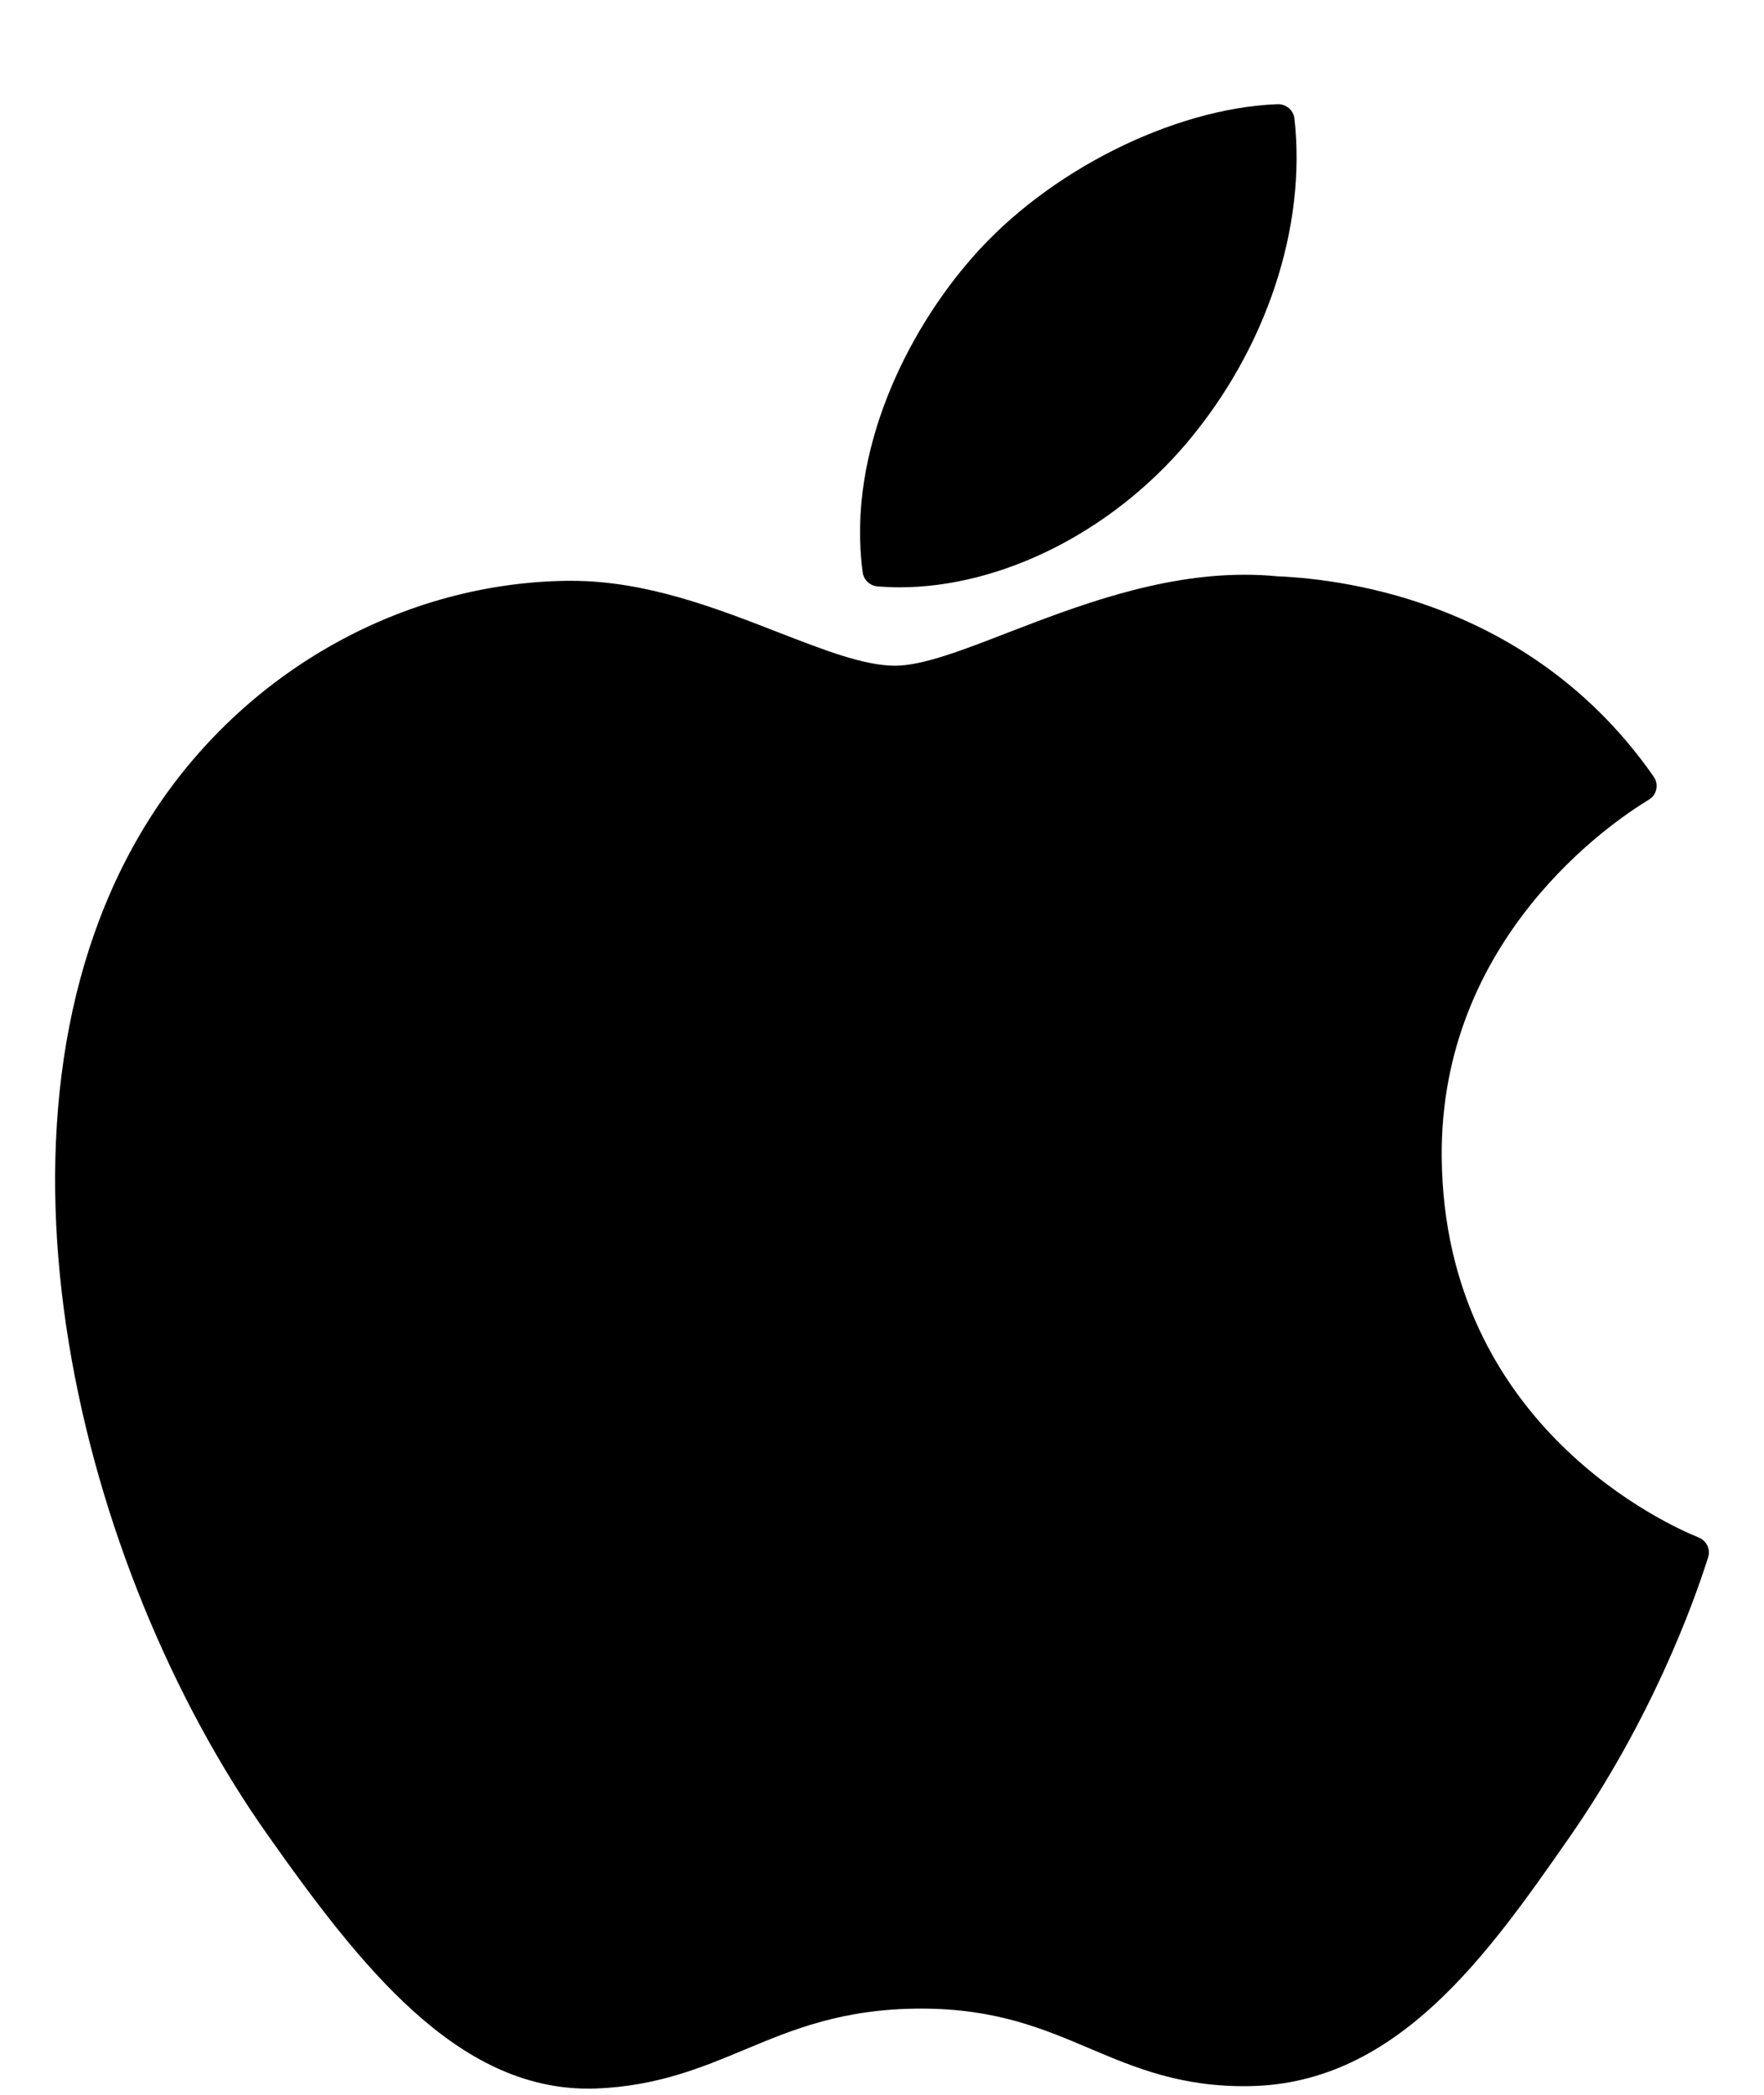
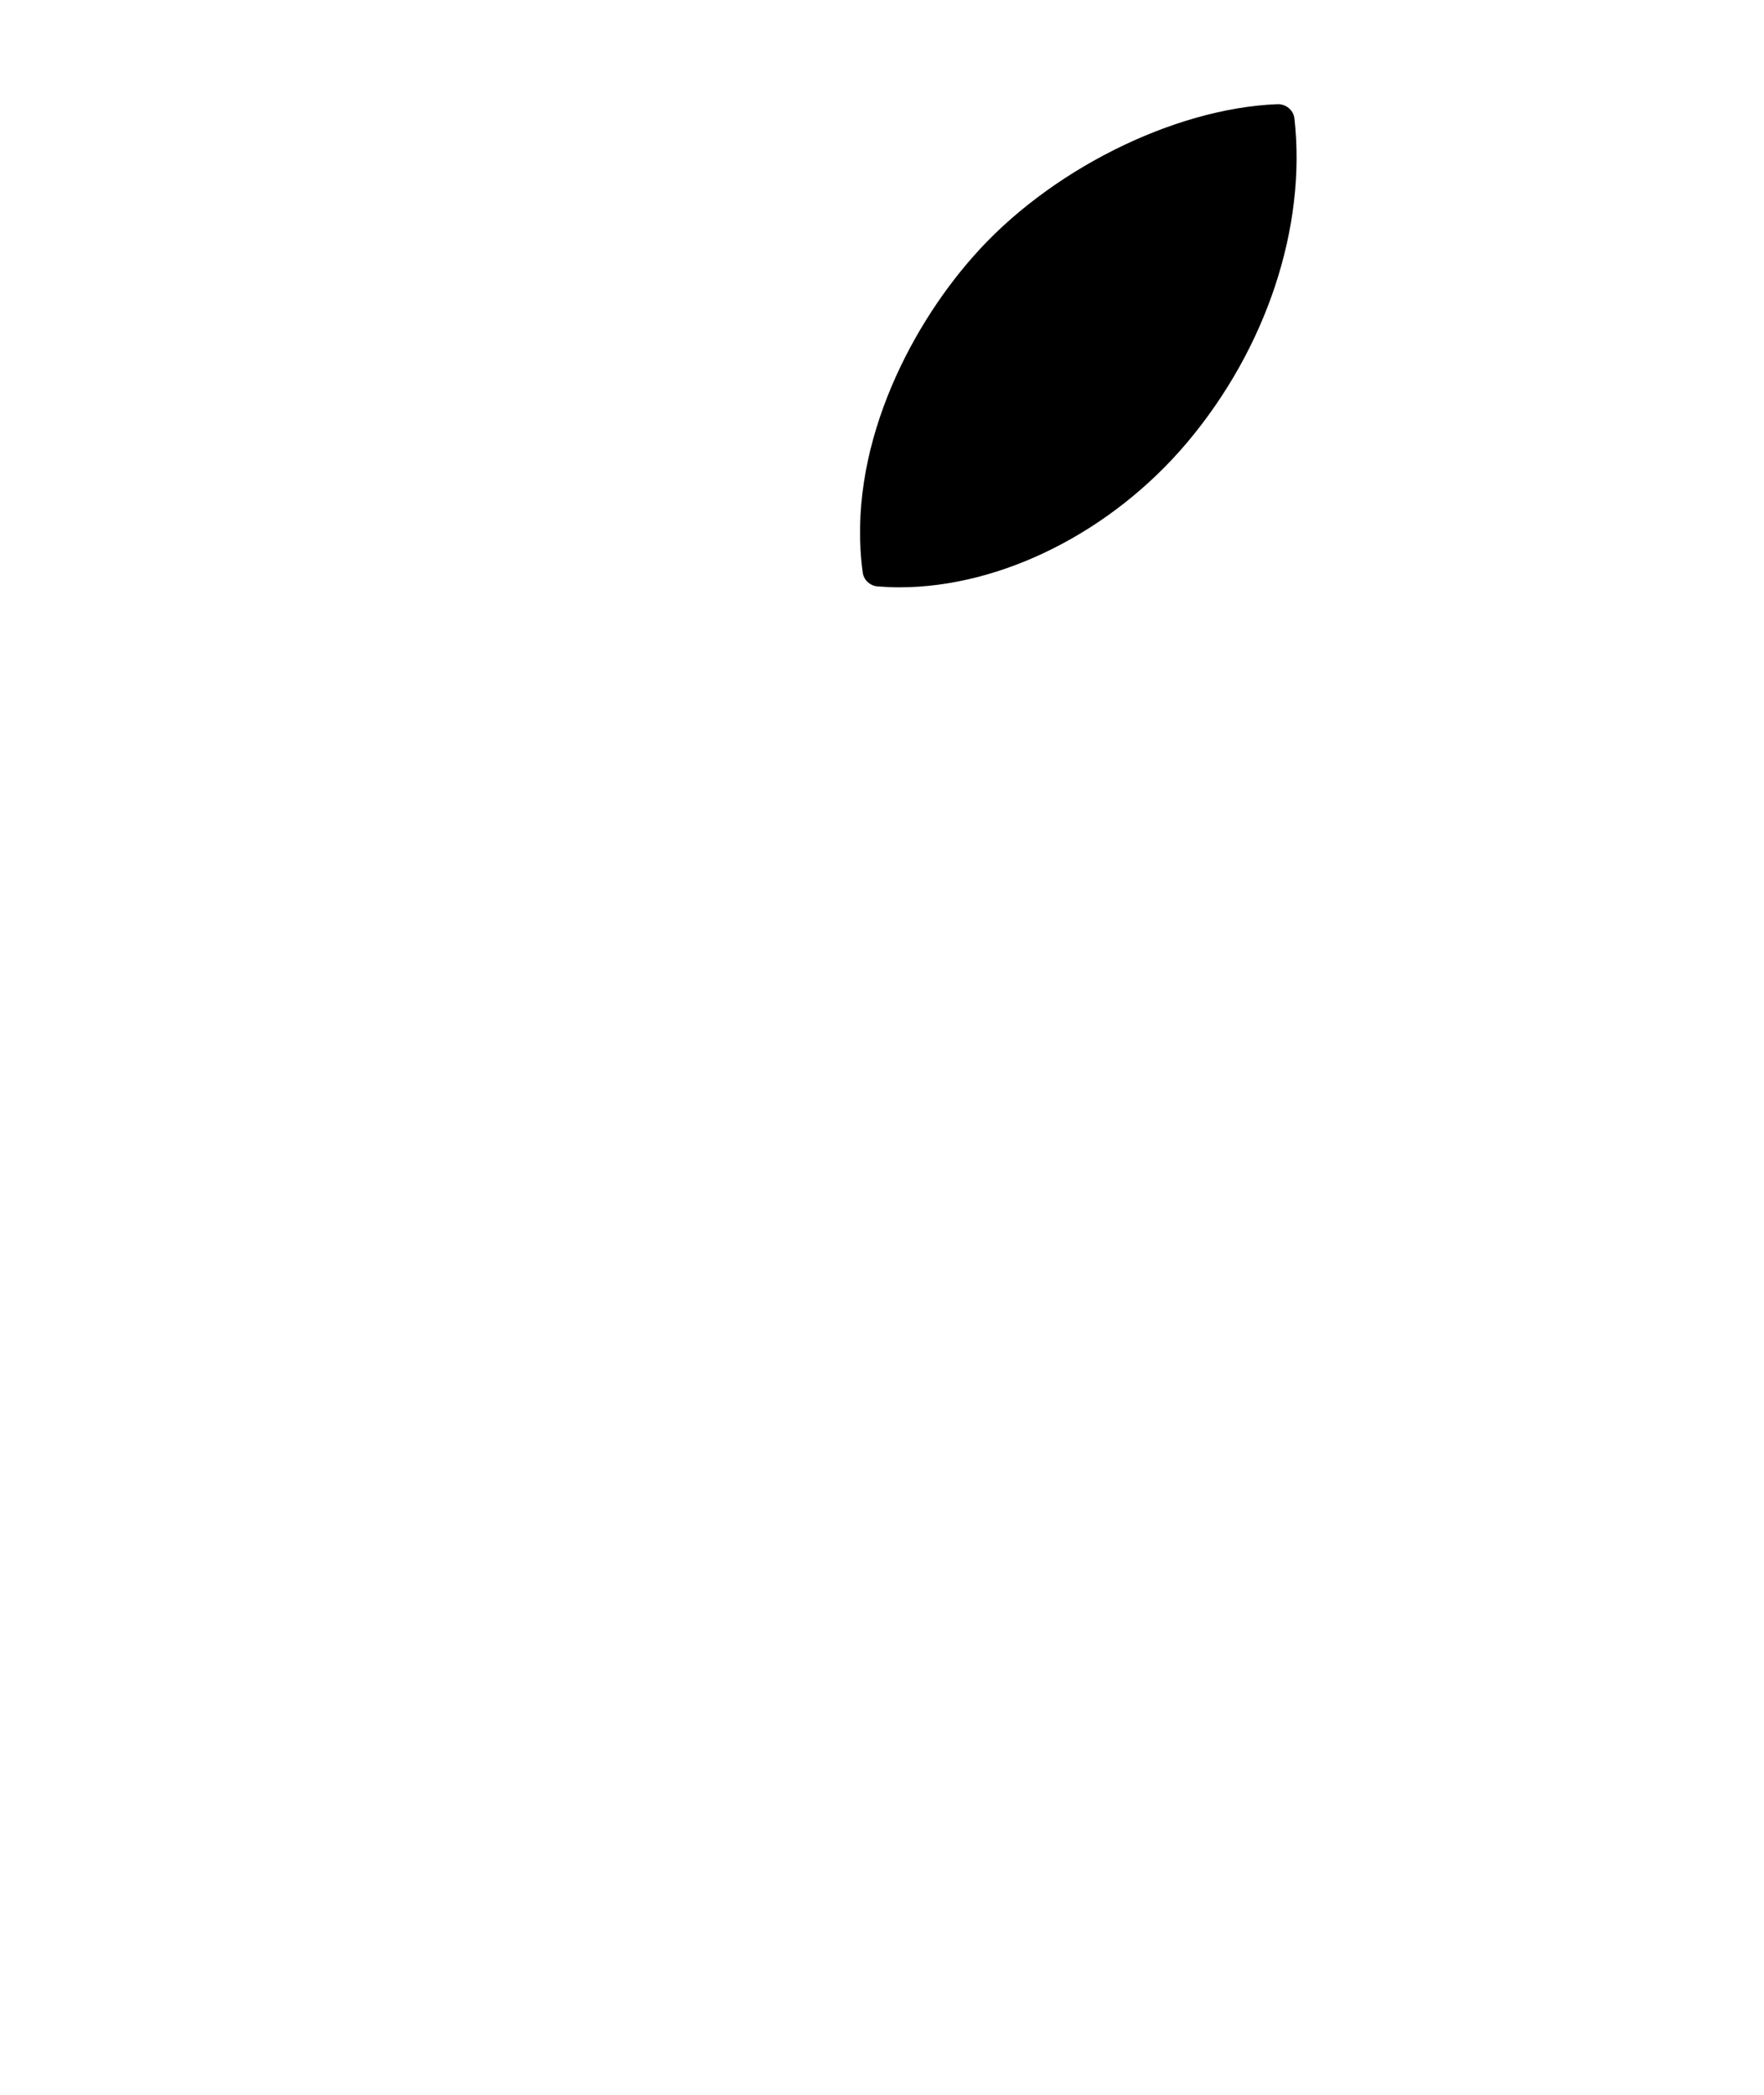
<svg xmlns="http://www.w3.org/2000/svg" width="16" height="19" viewBox="0 0 16 19" fill="none">
-   <path d="M1.274 7.561C-0.278 10.202 0.709 14.209 2.425 16.639C3.281 17.854 4.149 18.944 5.336 18.944C5.359 18.944 5.381 18.944 5.404 18.943C5.962 18.921 6.365 18.753 6.755 18.59C7.193 18.407 7.646 18.218 8.356 18.218C9.032 18.218 9.463 18.401 9.88 18.578C10.291 18.752 10.714 18.933 11.339 18.921C12.677 18.897 13.499 17.72 14.223 16.682C14.98 15.598 15.359 14.546 15.487 14.144L15.492 14.128C15.517 14.056 15.482 13.978 15.412 13.947C15.41 13.946 15.403 13.943 15.401 13.942C15.166 13.848 13.099 12.948 13.077 10.498C13.057 8.507 14.628 7.453 14.943 7.261L14.957 7.252C14.992 7.231 15.015 7.197 15.023 7.158C15.031 7.119 15.023 7.078 15 7.045C13.916 5.489 12.254 5.255 11.585 5.227C11.488 5.217 11.388 5.213 11.287 5.213C10.502 5.213 9.749 5.504 9.144 5.737C8.727 5.899 8.367 6.038 8.118 6.038C7.838 6.038 7.476 5.897 7.056 5.734C6.494 5.515 5.858 5.268 5.184 5.268C5.168 5.268 5.152 5.268 5.137 5.268C3.57 5.291 2.09 6.169 1.274 7.561Z" fill="black" />
  <path d="M11.586 0.945C10.637 0.982 9.499 1.555 8.819 2.336C8.241 2.993 7.676 4.088 7.825 5.192C7.834 5.261 7.892 5.314 7.962 5.319C8.026 5.324 8.092 5.327 8.157 5.327C9.084 5.327 10.085 4.823 10.768 4.013C11.488 3.158 11.851 2.059 11.741 1.076C11.733 0.999 11.664 0.942 11.586 0.945Z" fill="black" />
</svg>